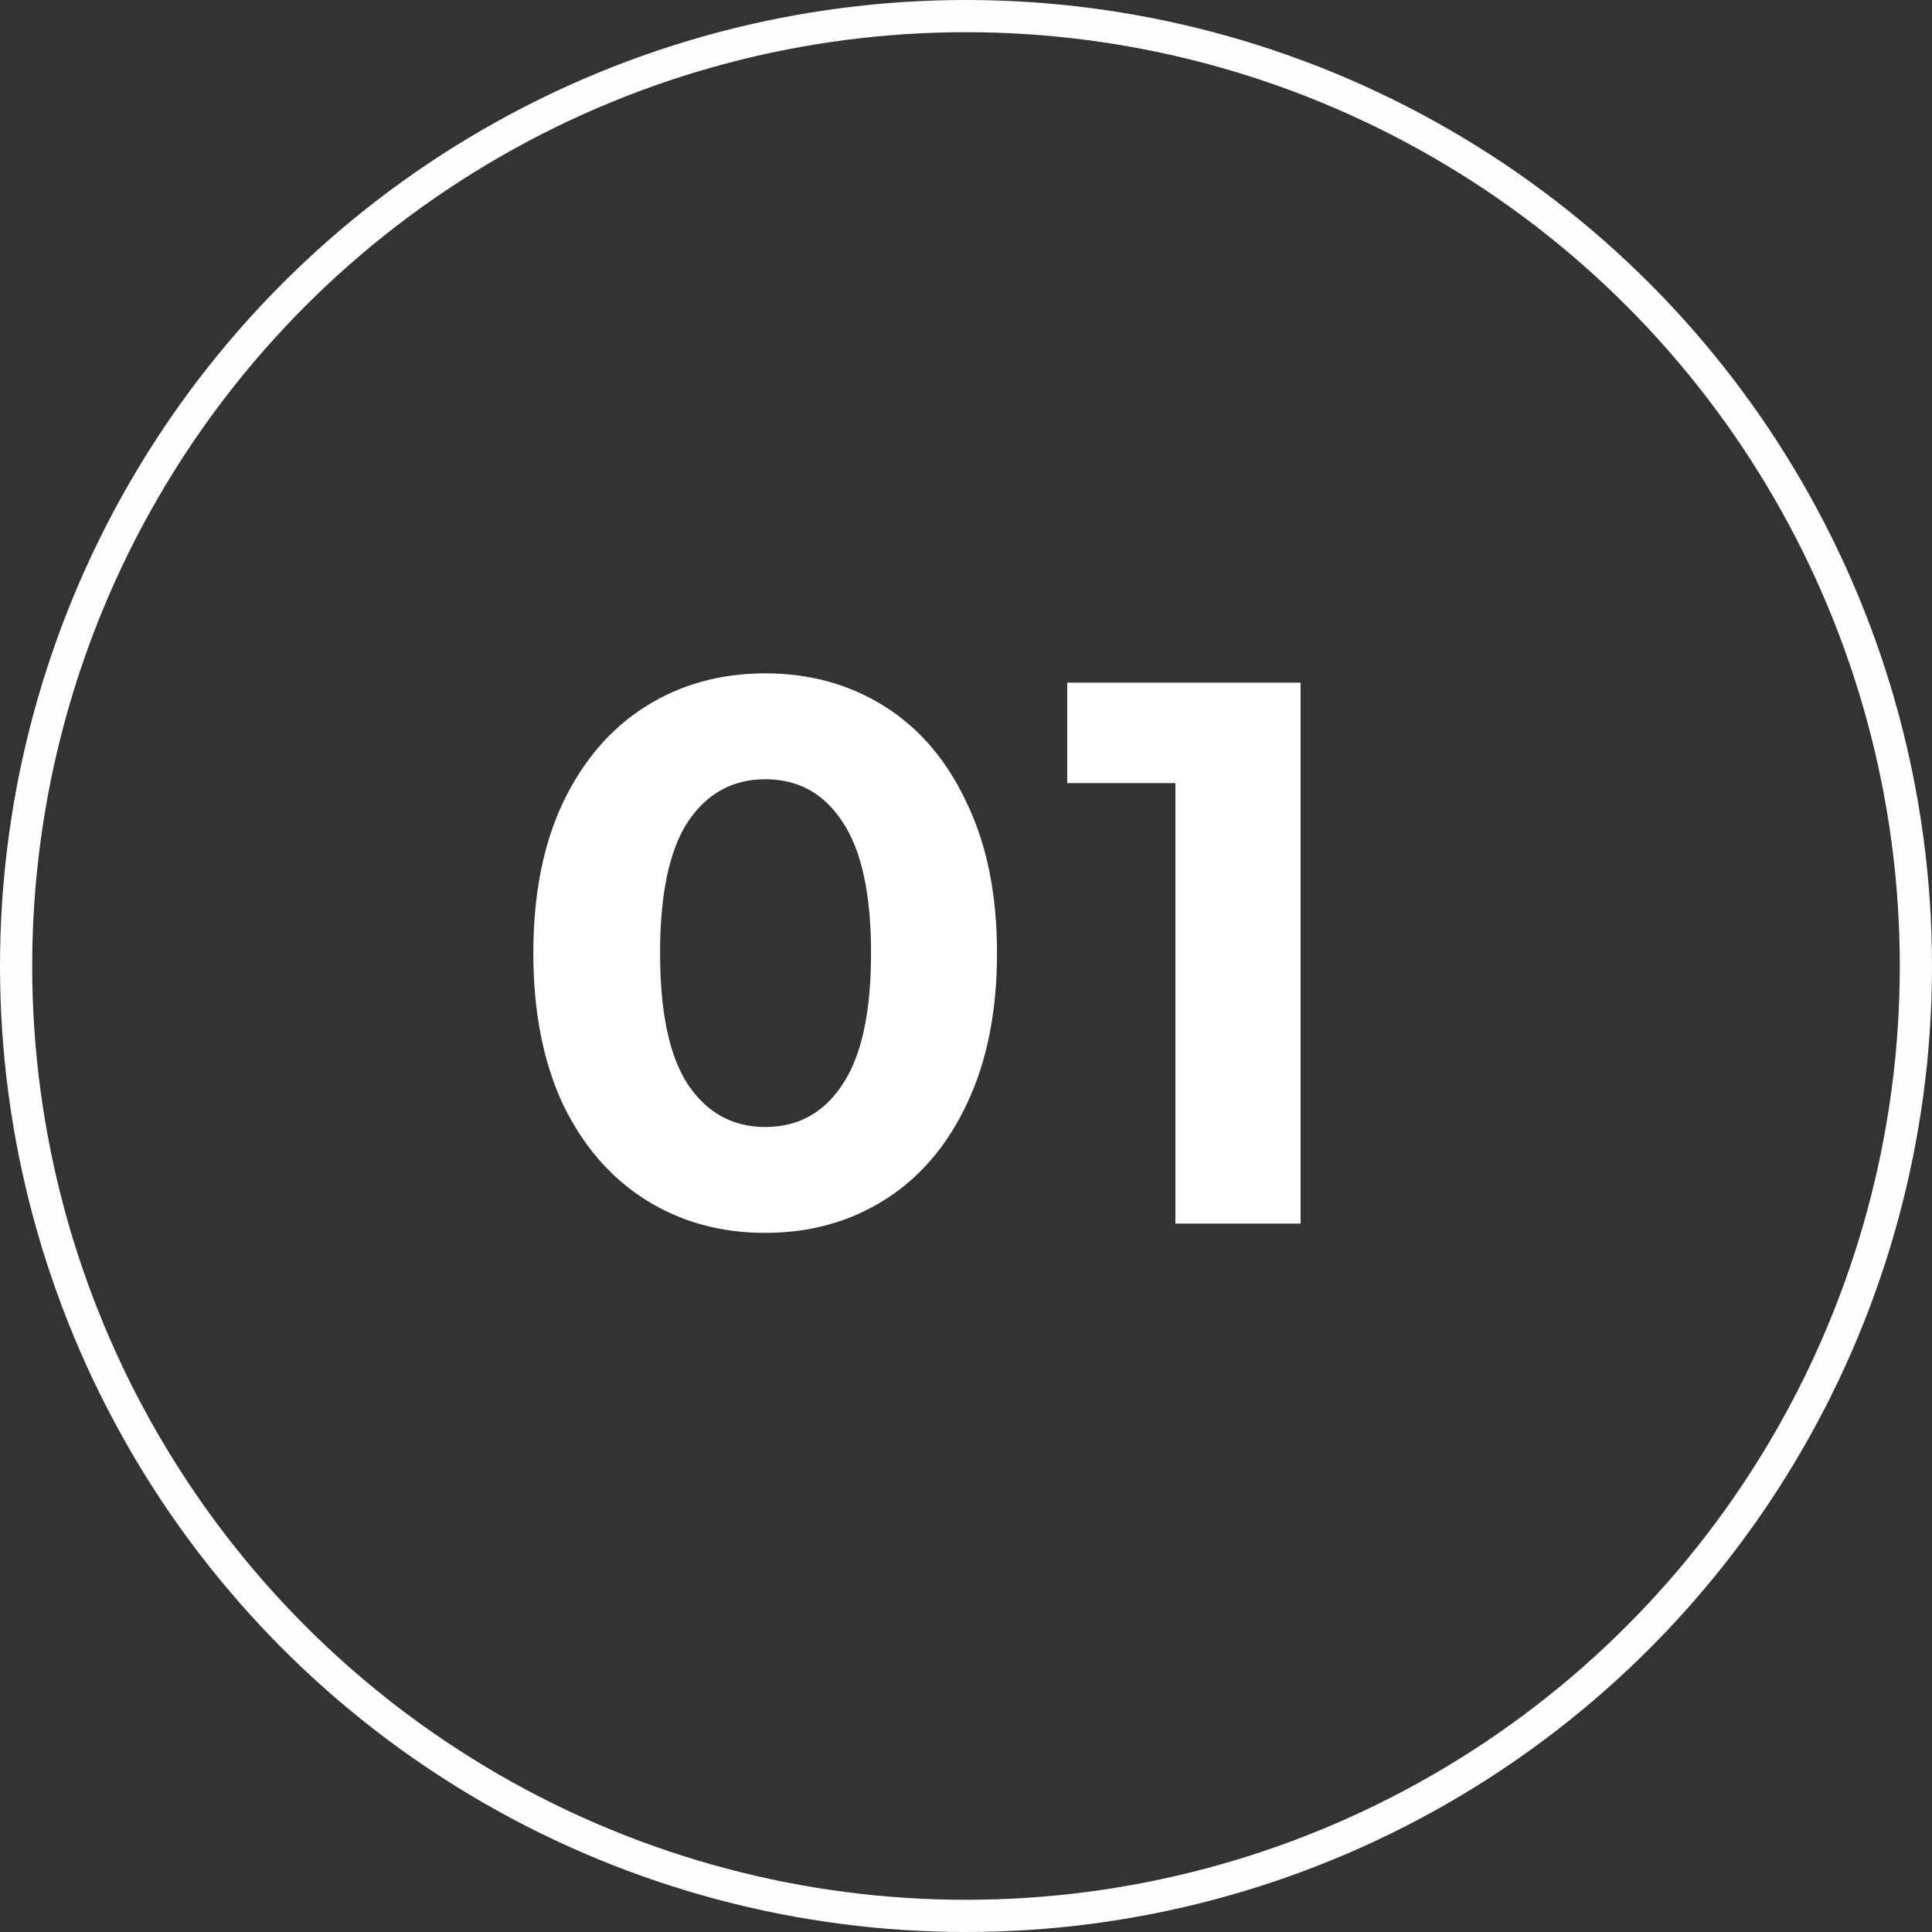
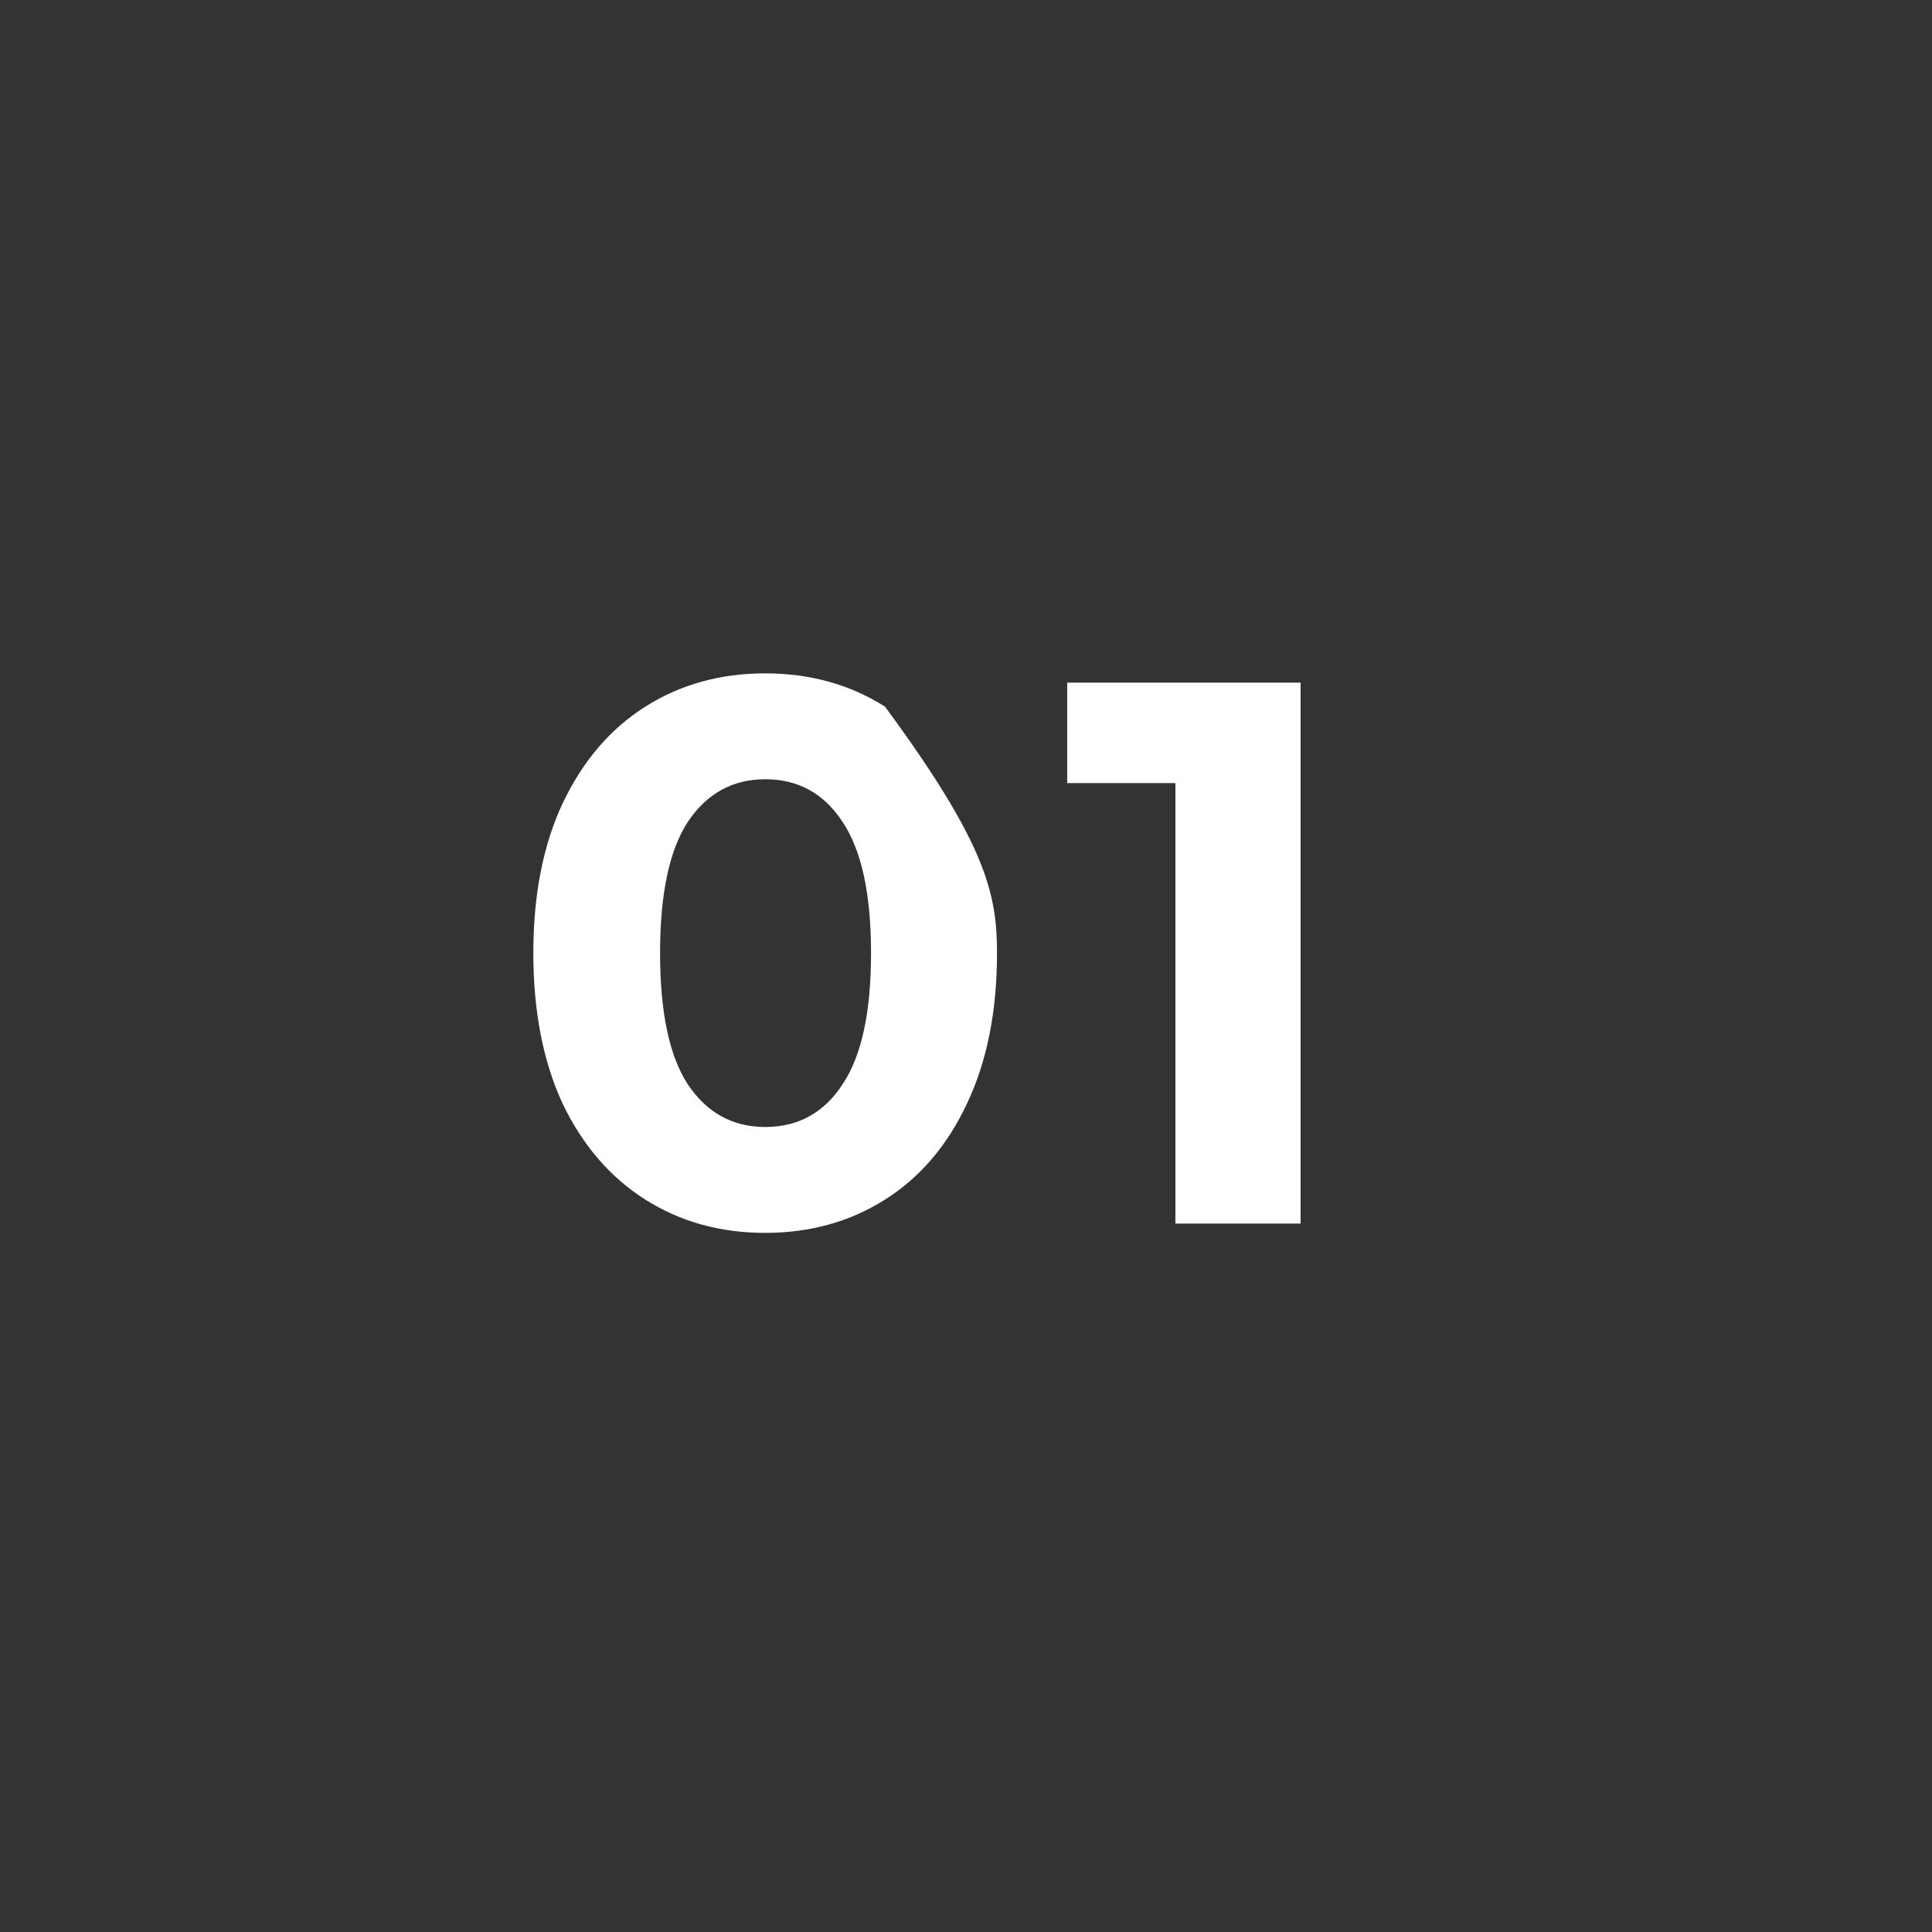
<svg xmlns="http://www.w3.org/2000/svg" width="60" height="60" viewBox="0 0 60 60" fill="none">
  <rect x="0" y="0" width="60" height="60" fill="#333333" stroke="none" />
-   <path d="M23.763 38.288C22.371 38.288 21.131 37.944 20.043 37.256C18.955 36.568 18.099 35.576 17.475 34.28C16.867 32.968 16.563 31.408 16.563 29.6C16.563 27.792 16.867 26.24 17.475 24.944C18.099 23.632 18.955 22.632 20.043 21.944C21.131 21.256 22.371 20.912 23.763 20.912C25.155 20.912 26.395 21.256 27.483 21.944C28.571 22.632 29.419 23.632 30.027 24.944C30.651 26.24 30.963 27.792 30.963 29.6C30.963 31.408 30.651 32.968 30.027 34.28C29.419 35.576 28.571 36.568 27.483 37.256C26.395 37.944 25.155 38.288 23.763 38.288ZM23.763 35C24.787 35 25.587 34.56 26.163 33.68C26.755 32.8 27.051 31.44 27.051 29.6C27.051 27.76 26.755 26.4 26.163 25.52C25.587 24.64 24.787 24.2 23.763 24.2C22.755 24.2 21.955 24.64 21.363 25.52C20.787 26.4 20.499 27.76 20.499 29.6C20.499 31.44 20.787 32.8 21.363 33.68C21.955 34.56 22.755 35 23.763 35ZM40.391 21.2V38H36.503V24.32H33.143V21.2H40.391Z" fill="white" />
-   <circle cx="30" cy="30" r="29.5" stroke="#FFFDFD" />
+   <path d="M23.763 38.288C22.371 38.288 21.131 37.944 20.043 37.256C18.955 36.568 18.099 35.576 17.475 34.28C16.867 32.968 16.563 31.408 16.563 29.6C16.563 27.792 16.867 26.24 17.475 24.944C18.099 23.632 18.955 22.632 20.043 21.944C21.131 21.256 22.371 20.912 23.763 20.912C25.155 20.912 26.395 21.256 27.483 21.944C30.651 26.24 30.963 27.792 30.963 29.6C30.963 31.408 30.651 32.968 30.027 34.28C29.419 35.576 28.571 36.568 27.483 37.256C26.395 37.944 25.155 38.288 23.763 38.288ZM23.763 35C24.787 35 25.587 34.56 26.163 33.68C26.755 32.8 27.051 31.44 27.051 29.6C27.051 27.76 26.755 26.4 26.163 25.52C25.587 24.64 24.787 24.2 23.763 24.2C22.755 24.2 21.955 24.64 21.363 25.52C20.787 26.4 20.499 27.76 20.499 29.6C20.499 31.44 20.787 32.8 21.363 33.68C21.955 34.56 22.755 35 23.763 35ZM40.391 21.2V38H36.503V24.32H33.143V21.2H40.391Z" fill="white" />
</svg>